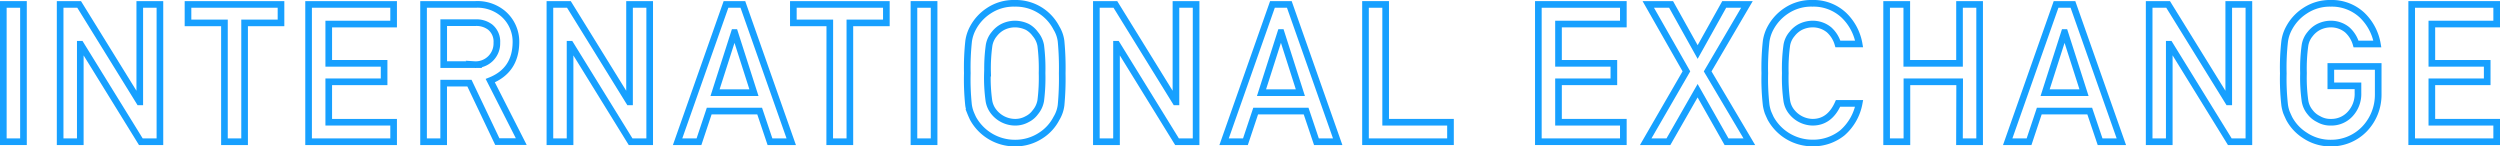
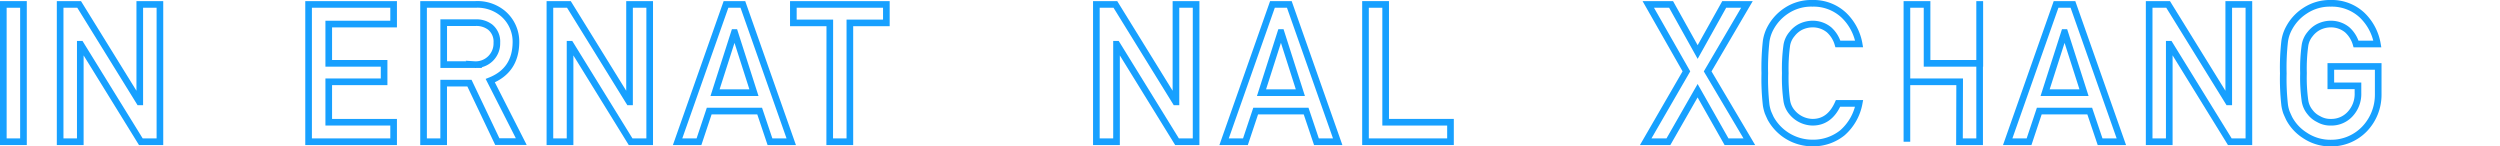
<svg xmlns="http://www.w3.org/2000/svg" viewBox="0 0 564.5 33.02">
  <defs>
    <style>.cls-1{fill:none;stroke:#17a0ff;stroke-miterlimit:10;stroke-width:1.5px;}</style>
  </defs>
  <g id="レイヤー_2" data-name="レイヤー 2">
    <g id="レイヤー_8" data-name="レイヤー 8">
      <path class="cls-1" d="M.75,1H5.3V32H.75Z" />
      <path class="cls-1" d="M13.58,1h4.29l13.61,22h.08V1h4.55V32H31.8L18.21,10h-.08V32H13.58Z" />
-       <path class="cls-1" d="M50.68,5.17H42.45V1h21V5.17H55.23V32H50.68Z" />
      <path class="cls-1" d="M69.68,1h19.2V5.43H74.23V14.3h12.5v4.17H74.23V27.6H88.88V32H69.68Z" />
      <path class="cls-1" d="M95.64,1h11.74a9,9,0,0,1,6.12,2,8.33,8.33,0,0,1,3,6.61q-.08,6.31-5.8,8.6l7,13.76h-5.41L106,18.77h-5.82V32H95.64Zm4.55,13.59h6.9a4.79,4.79,0,0,0,5.1-4.95,4.2,4.2,0,0,0-1.51-3.52,5.1,5.1,0,0,0-3.34-1h-7.15Z" />
      <path class="cls-1" d="M124.17,1h4.29l13.61,22h.08V1h4.55V32h-4.31L128.8,10h-.08V32h-4.55Z" />
      <path class="cls-1" d="M171.53,25.08H160.14L157.83,32H153L163.93,1h3.81l10.92,31h-4.8Zm-1.29-4.16L165.89,7.35h-.08l-4.35,13.57Z" />
      <path class="cls-1" d="M187.37,5.17h-8.23V1h21V5.17h-8.24V32h-4.55Z" />
-       <path class="cls-1" d="M206.37,1h4.55V32h-4.55Z" />
-       <path class="cls-1" d="M218.42,16.51a55.09,55.09,0,0,1,.3-7.24,8.89,8.89,0,0,1,1-3,10.62,10.62,0,0,1,3.5-3.81A10.13,10.13,0,0,1,229.14.75a10.31,10.31,0,0,1,9.4,5.57,7.57,7.57,0,0,1,1.05,3,64.23,64.23,0,0,1,.26,7.23,64.36,64.36,0,0,1-.26,7.19,7.54,7.54,0,0,1-1.05,3,10,10,0,0,1-3.42,3.79,10.5,10.5,0,0,1-6,1.78,10.77,10.77,0,0,1-9.41-5.57c-.22-.47-.42-.91-.59-1.34a8.48,8.48,0,0,1-.42-1.66A55.11,55.11,0,0,1,218.42,16.51Zm4.54,0a37.53,37.53,0,0,0,.33,6.21,5.34,5.34,0,0,0,1.18,2.62,6.18,6.18,0,0,0,4.66,2.26,5.48,5.48,0,0,0,2.83-.71,5,5,0,0,0,1.82-1.55A5.55,5.55,0,0,0,235,22.72a41.23,41.23,0,0,0,.3-6.21,42.09,42.09,0,0,0-.3-6.24,5.54,5.54,0,0,0-1.22-2.58A5.56,5.56,0,0,0,232,6.09a6.52,6.52,0,0,0-2.83-.66,6.18,6.18,0,0,0-2.76.66,5.77,5.77,0,0,0-1.9,1.6,5.32,5.32,0,0,0-1.18,2.58A38.31,38.31,0,0,0,223,16.51Z" />
      <path class="cls-1" d="M247.56,1h4.29l13.6,22h.08V1h4.55V32h-4.31L252.19,10h-.08V32h-4.55Z" />
      <path class="cls-1" d="M294.92,25.08H283.53L281.22,32H276.4L287.32,1h3.81l10.92,31h-4.8Zm-1.3-4.16L289.28,7.35h-.09l-4.34,13.57Z" />
      <path class="cls-1" d="M308.33,1h4.55V27.6h14.64V32H308.33Z" />
-       <path class="cls-1" d="M347.36,1h19.19V5.43H351.91V14.3h12.5v4.17h-12.5V27.6h14.64V32H347.36Z" />
      <path class="cls-1" d="M383.32,20.48,376.73,32H371.6l9.19-15.89L372.18,1h5.15l6,10.75,6-10.75h5.13l-8.87,15.12L395,32h-5.15Z" />
      <path class="cls-1" d="M419.79,23.35A11.67,11.67,0,0,1,416,30a10.51,10.51,0,0,1-6.78,2.29,10.77,10.77,0,0,1-9.41-5.57c-.22-.47-.42-.91-.6-1.34a9.34,9.34,0,0,1-.41-1.66,52.78,52.78,0,0,1-.31-7.19,54.42,54.42,0,0,1,.31-7.23,8.91,8.91,0,0,1,1-3,10.75,10.75,0,0,1,3.5-3.83A10.14,10.14,0,0,1,409.24.75a10,10,0,0,1,7.08,2.66,11.79,11.79,0,0,1,3.47,6.52H415a6.84,6.84,0,0,0-2-3.2,5.81,5.81,0,0,0-3.71-1.3,6.25,6.25,0,0,0-2.77.66,5.83,5.83,0,0,0-1.89,1.6,5.14,5.14,0,0,0-1.18,2.58,38.31,38.31,0,0,0-.33,6.24,37.53,37.53,0,0,0,.33,6.21,5.25,5.25,0,0,0,1.18,2.62,6.18,6.18,0,0,0,4.66,2.26c2.56,0,4.48-1.42,5.74-4.25Z" />
-       <path class="cls-1" d="M442.49,18.47H430.58V32H426V1h4.55V14.3h11.91V1H447V32h-4.55Z" />
+       <path class="cls-1" d="M442.49,18.47H430.58V32V1h4.55V14.3h11.91V1H447V32h-4.55Z" />
      <path class="cls-1" d="M471.86,25.08H460.47L458.16,32h-4.82L464.26,1h3.81L479,32h-4.8Zm-1.29-4.16L466.22,7.35h-.08l-4.35,13.57Z" />
      <path class="cls-1" d="M485.28,1h4.28l13.61,22h.08V1h4.55V32h-4.31L489.91,10h-.09V32h-4.54Z" />
      <path class="cls-1" d="M526.3,15H537v6.31a11.15,11.15,0,0,1-3.08,7.8,10.44,10.44,0,0,1-7.62,3.2,10.3,10.3,0,0,1-5.91-1.78,10.17,10.17,0,0,1-3.5-3.79c-.22-.47-.42-.91-.6-1.34a8.54,8.54,0,0,1-.41-1.66,52.78,52.78,0,0,1-.31-7.19,52.68,52.68,0,0,1,.31-7.23,8.69,8.69,0,0,1,1-3,10.57,10.57,0,0,1,3.5-3.83A10.13,10.13,0,0,1,526.27.75a10,10,0,0,1,7.08,2.66,11.77,11.77,0,0,1,3.46,6.53H532a6.86,6.86,0,0,0-2-3.21,5.81,5.81,0,0,0-3.71-1.3,6.18,6.18,0,0,0-2.76.66,5.77,5.77,0,0,0-1.9,1.6,5.22,5.22,0,0,0-1.17,2.58,38.31,38.31,0,0,0-.33,6.24,37.53,37.53,0,0,0,.33,6.21,5.24,5.24,0,0,0,1.17,2.62,5.3,5.3,0,0,0,1.9,1.55,5.21,5.21,0,0,0,2.77.71,5.72,5.72,0,0,0,4.39-1.88A6.65,6.65,0,0,0,532.43,21V19.38H526.3Z" />
-       <path class="cls-1" d="M544.56,1h19.19V5.43H549.11V14.3h12.5v4.17h-12.5V27.6h14.64V32H544.56Z" />
    </g>
  </g>
</svg>